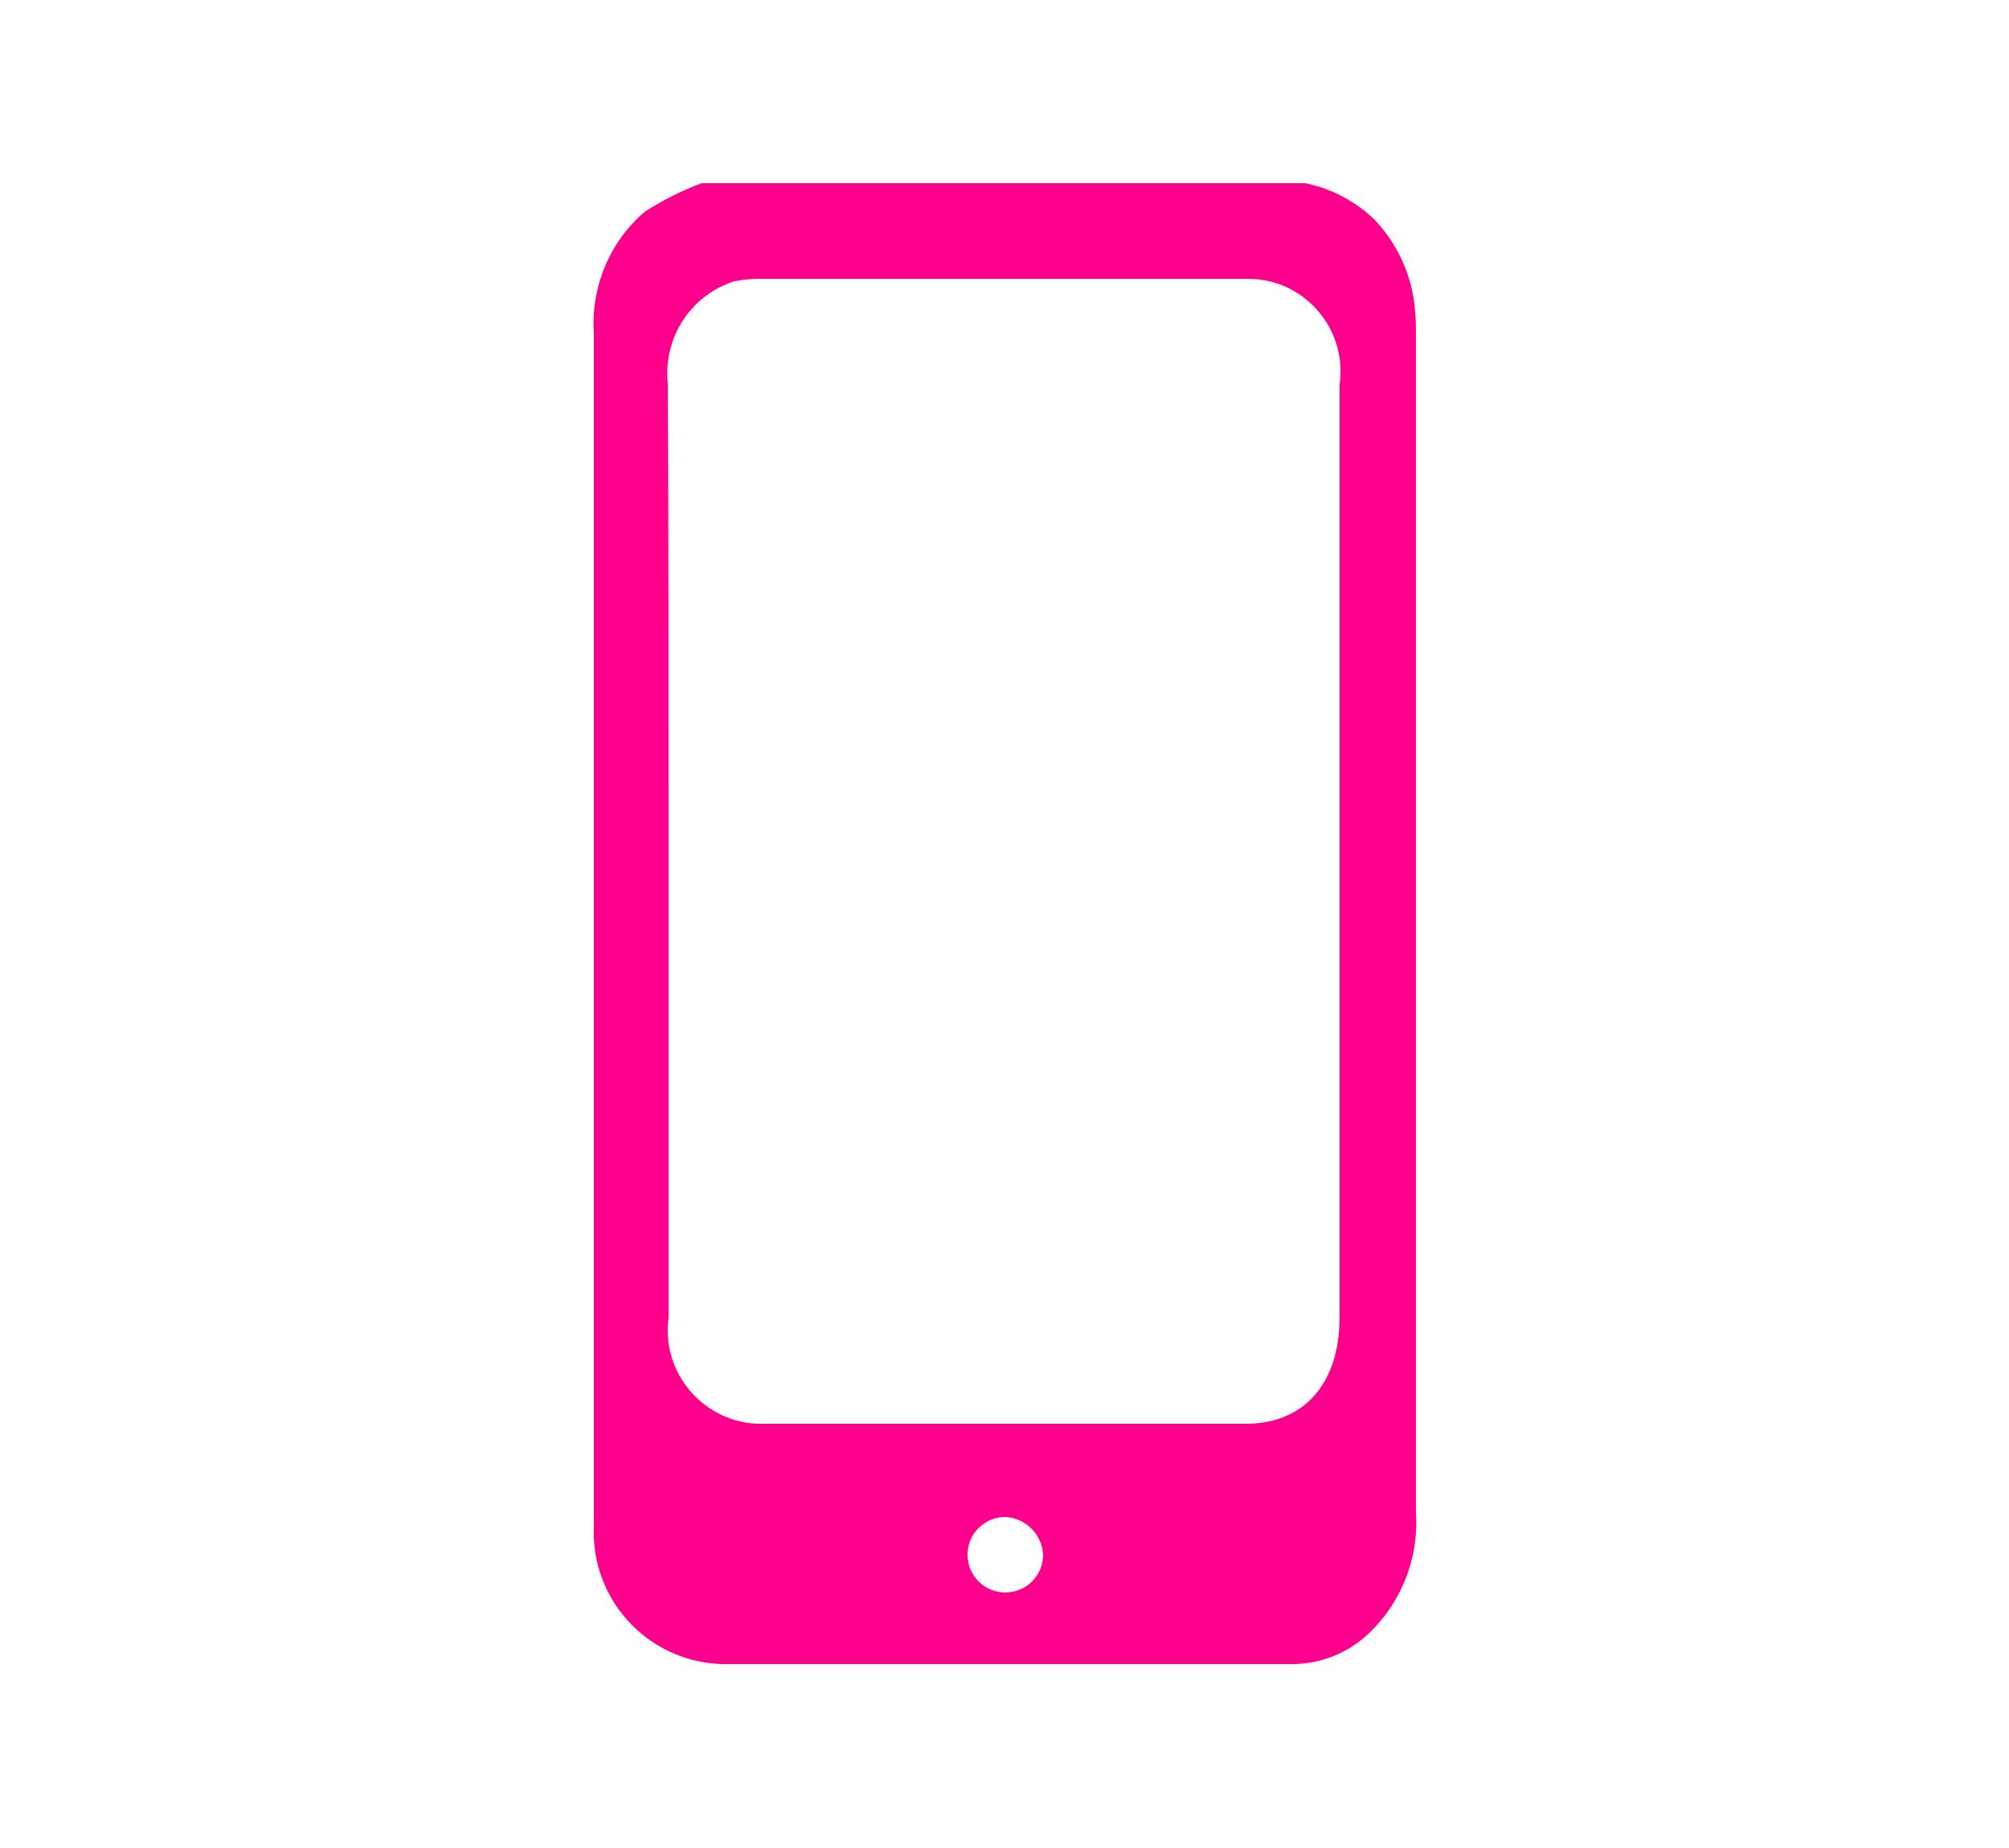
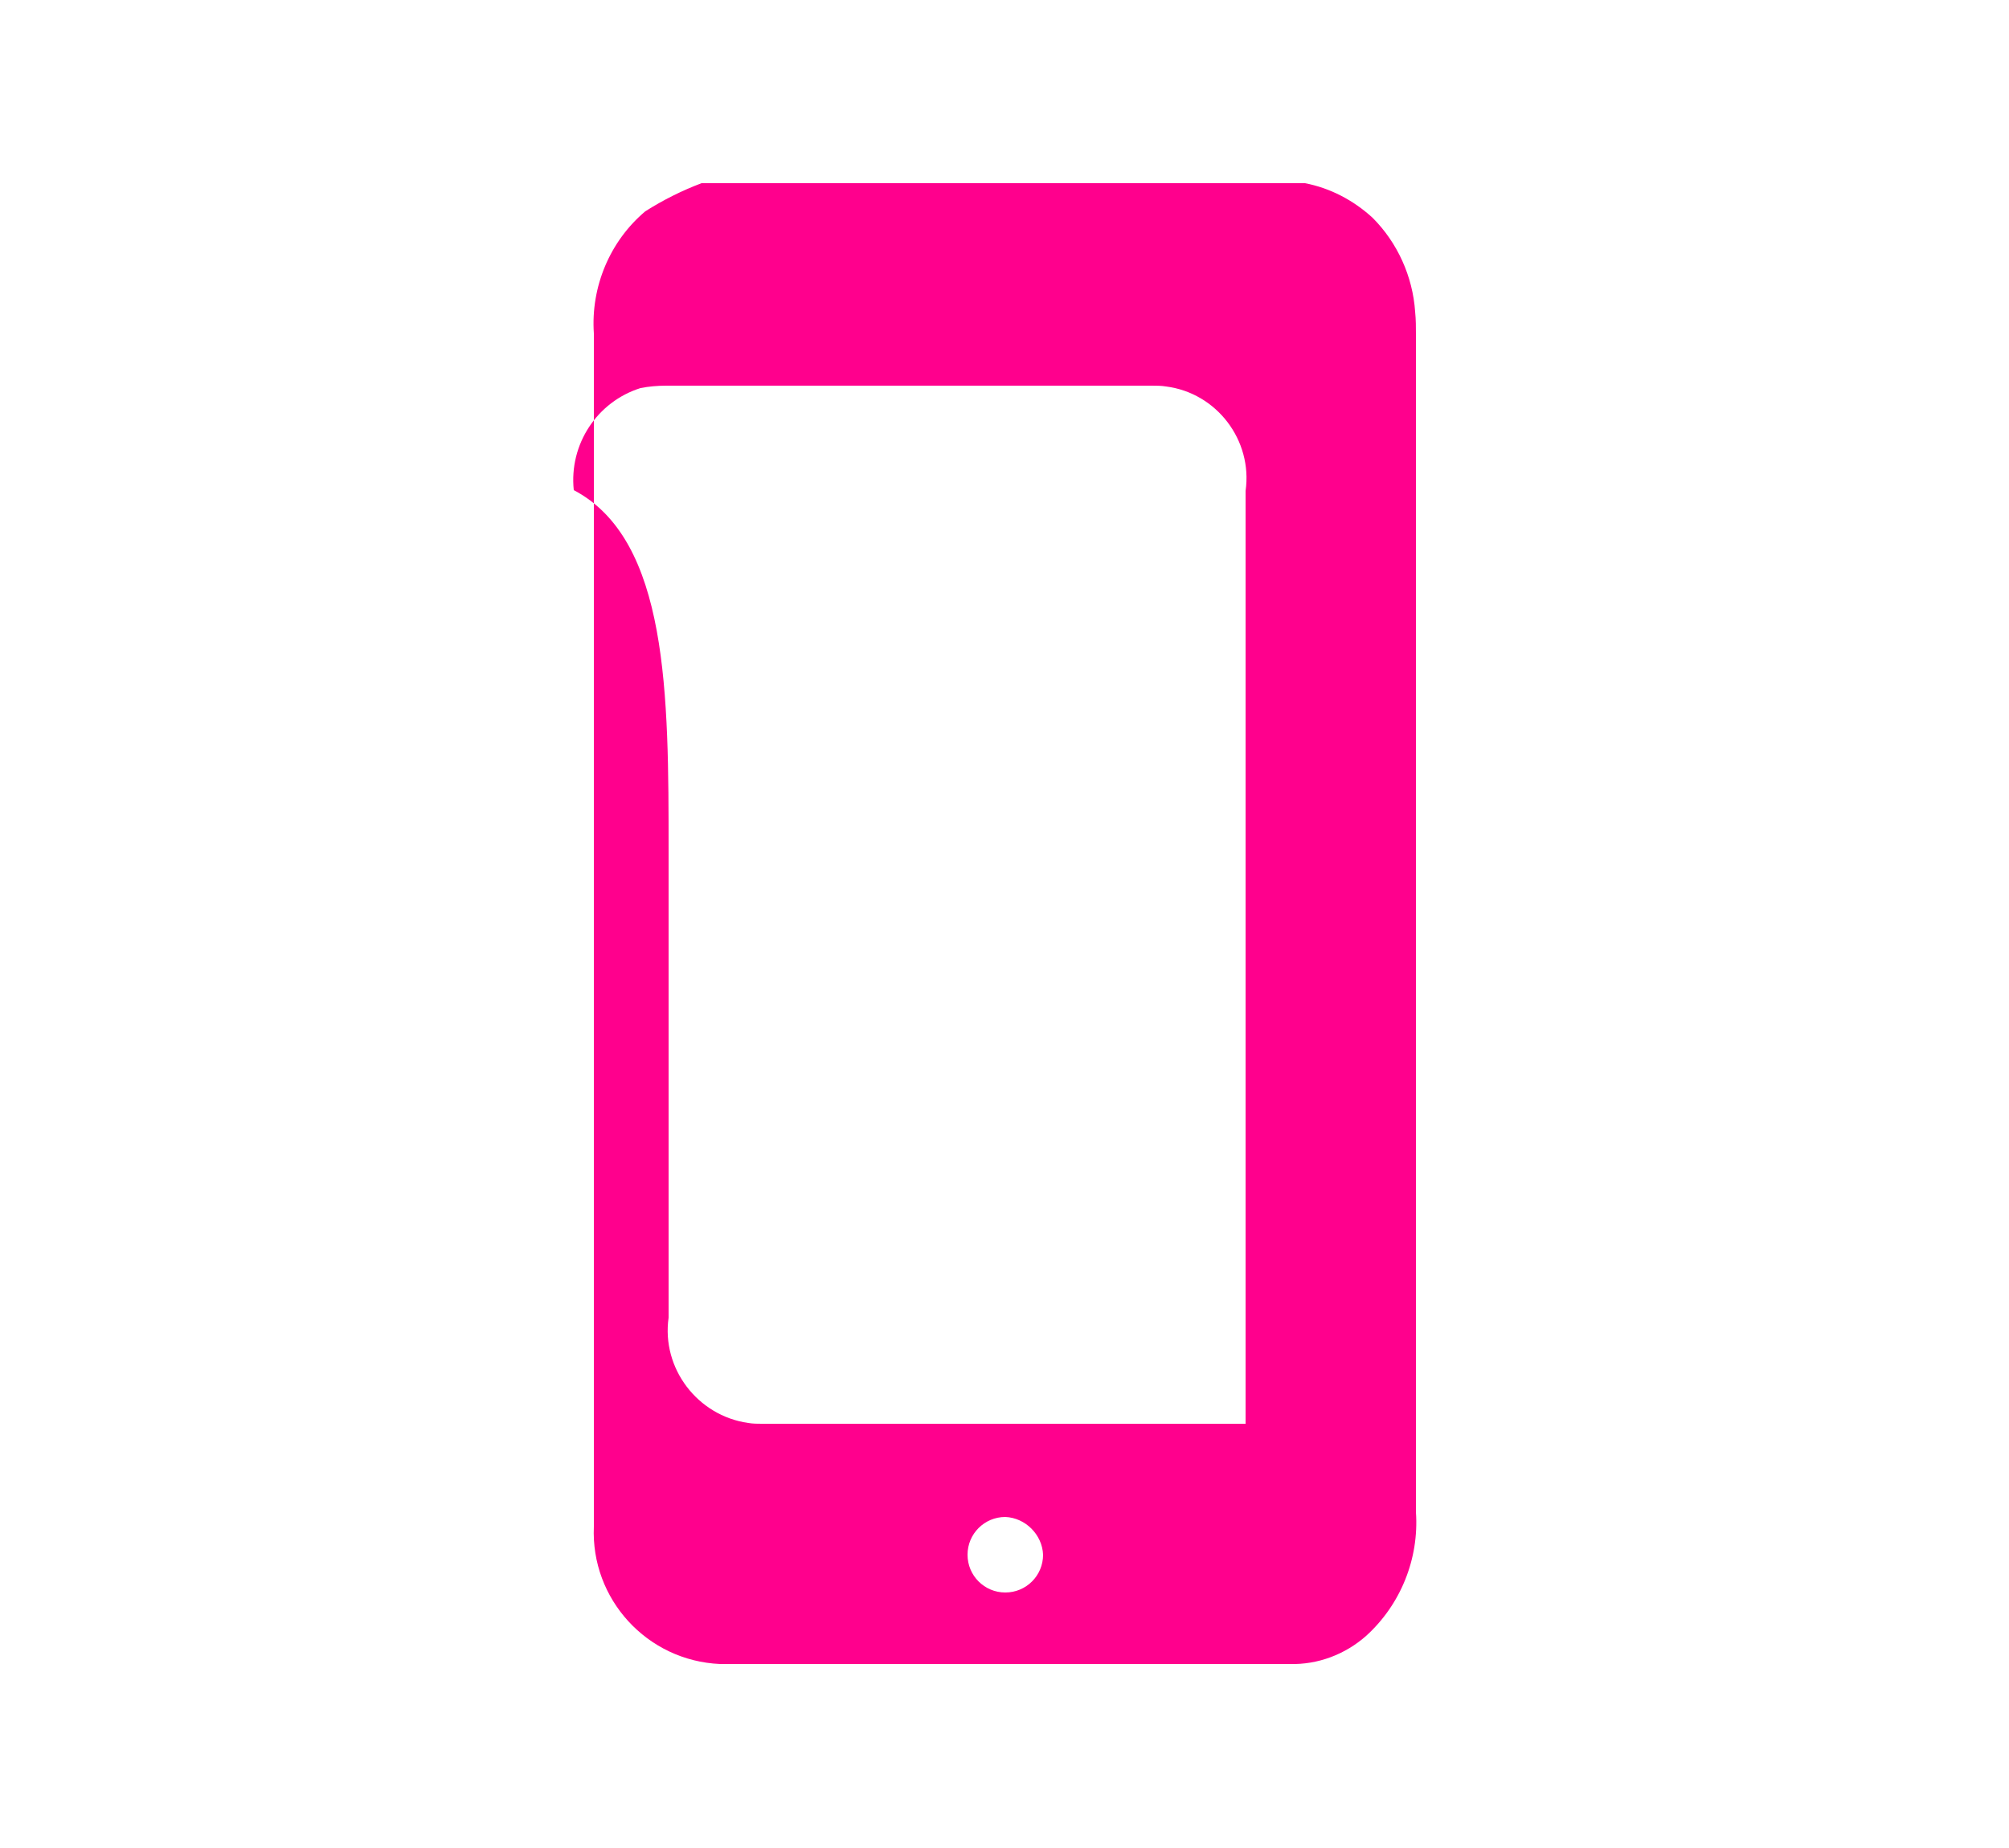
<svg xmlns="http://www.w3.org/2000/svg" version="1.1" id="Calque_1" x="0px" y="0px" viewBox="0 0 250 230" style="enable-background:new 0 0 250 230;" xml:space="preserve">
  <style type="text/css">
	.st0{fill:#FF008D;}
</style>
-   <path id="Tracé_885_00000000221499597719556630000011351914520694673568_" class="st0" d="M162.4,22.8c3.1,0.6,6,2.1,8.4,4.3  c3.1,3.1,5,7.3,5.3,11.7c0.1,1,0.1,1.9,0.1,2.9c0,48.8,0,97.7,0,146.5c0.4,5.8-1.9,11.5-6.2,15.4c-2.6,2.3-6,3.6-9.5,3.5  c-23.6,0-47.3,0-70.9,0c-9.1-0.4-16.1-8.1-15.7-17.1c0-0.1,0-0.1,0-0.2c0-0.5,0-1.1,0-1.6c0-48.9,0-97.8,0-146.7  c-0.4-5.8,2-11.5,6.4-15.2c2.2-1.4,4.6-2.6,7-3.5L162.4,22.8L162.4,22.8z M83.2,105.9c0,19.4,0,38.8,0,58.1  c-0.9,6.3,3.6,12.2,9.9,13.1c0.6,0.1,1.2,0.1,1.7,0.1c20.1,0,40.1,0,60.2,0c7.3,0,11.7-5,11.7-13.3c0-38.7,0-77.4,0-116.1  c0.9-6.3-3.6-12.2-9.9-13c-0.6-0.1-1.2-0.1-1.8-0.1c-20.1,0-40.3,0-60.4,0c-1.1,0-2.2,0.1-3.2,0.3c-5.4,1.7-8.9,7-8.3,12.7  C83.2,67.2,83.2,86.5,83.2,105.9 M125.1,188.8c-2.6,0-4.7,2.1-4.7,4.7s2.1,4.7,4.7,4.7s4.7-2.1,4.7-4.7l0,0  C129.7,191,127.6,188.9,125.1,188.8" />
+   <path id="Tracé_885_00000000221499597719556630000011351914520694673568_" class="st0" d="M162.4,22.8c3.1,0.6,6,2.1,8.4,4.3  c3.1,3.1,5,7.3,5.3,11.7c0.1,1,0.1,1.9,0.1,2.9c0,48.8,0,97.7,0,146.5c0.4,5.8-1.9,11.5-6.2,15.4c-2.6,2.3-6,3.6-9.5,3.5  c-23.6,0-47.3,0-70.9,0c-9.1-0.4-16.1-8.1-15.7-17.1c0-0.1,0-0.1,0-0.2c0-0.5,0-1.1,0-1.6c0-48.9,0-97.8,0-146.7  c-0.4-5.8,2-11.5,6.4-15.2c2.2-1.4,4.6-2.6,7-3.5L162.4,22.8L162.4,22.8z M83.2,105.9c0,19.4,0,38.8,0,58.1  c-0.9,6.3,3.6,12.2,9.9,13.1c0.6,0.1,1.2,0.1,1.7,0.1c20.1,0,40.1,0,60.2,0c0-38.7,0-77.4,0-116.1  c0.9-6.3-3.6-12.2-9.9-13c-0.6-0.1-1.2-0.1-1.8-0.1c-20.1,0-40.3,0-60.4,0c-1.1,0-2.2,0.1-3.2,0.3c-5.4,1.7-8.9,7-8.3,12.7  C83.2,67.2,83.2,86.5,83.2,105.9 M125.1,188.8c-2.6,0-4.7,2.1-4.7,4.7s2.1,4.7,4.7,4.7s4.7-2.1,4.7-4.7l0,0  C129.7,191,127.6,188.9,125.1,188.8" />
</svg>